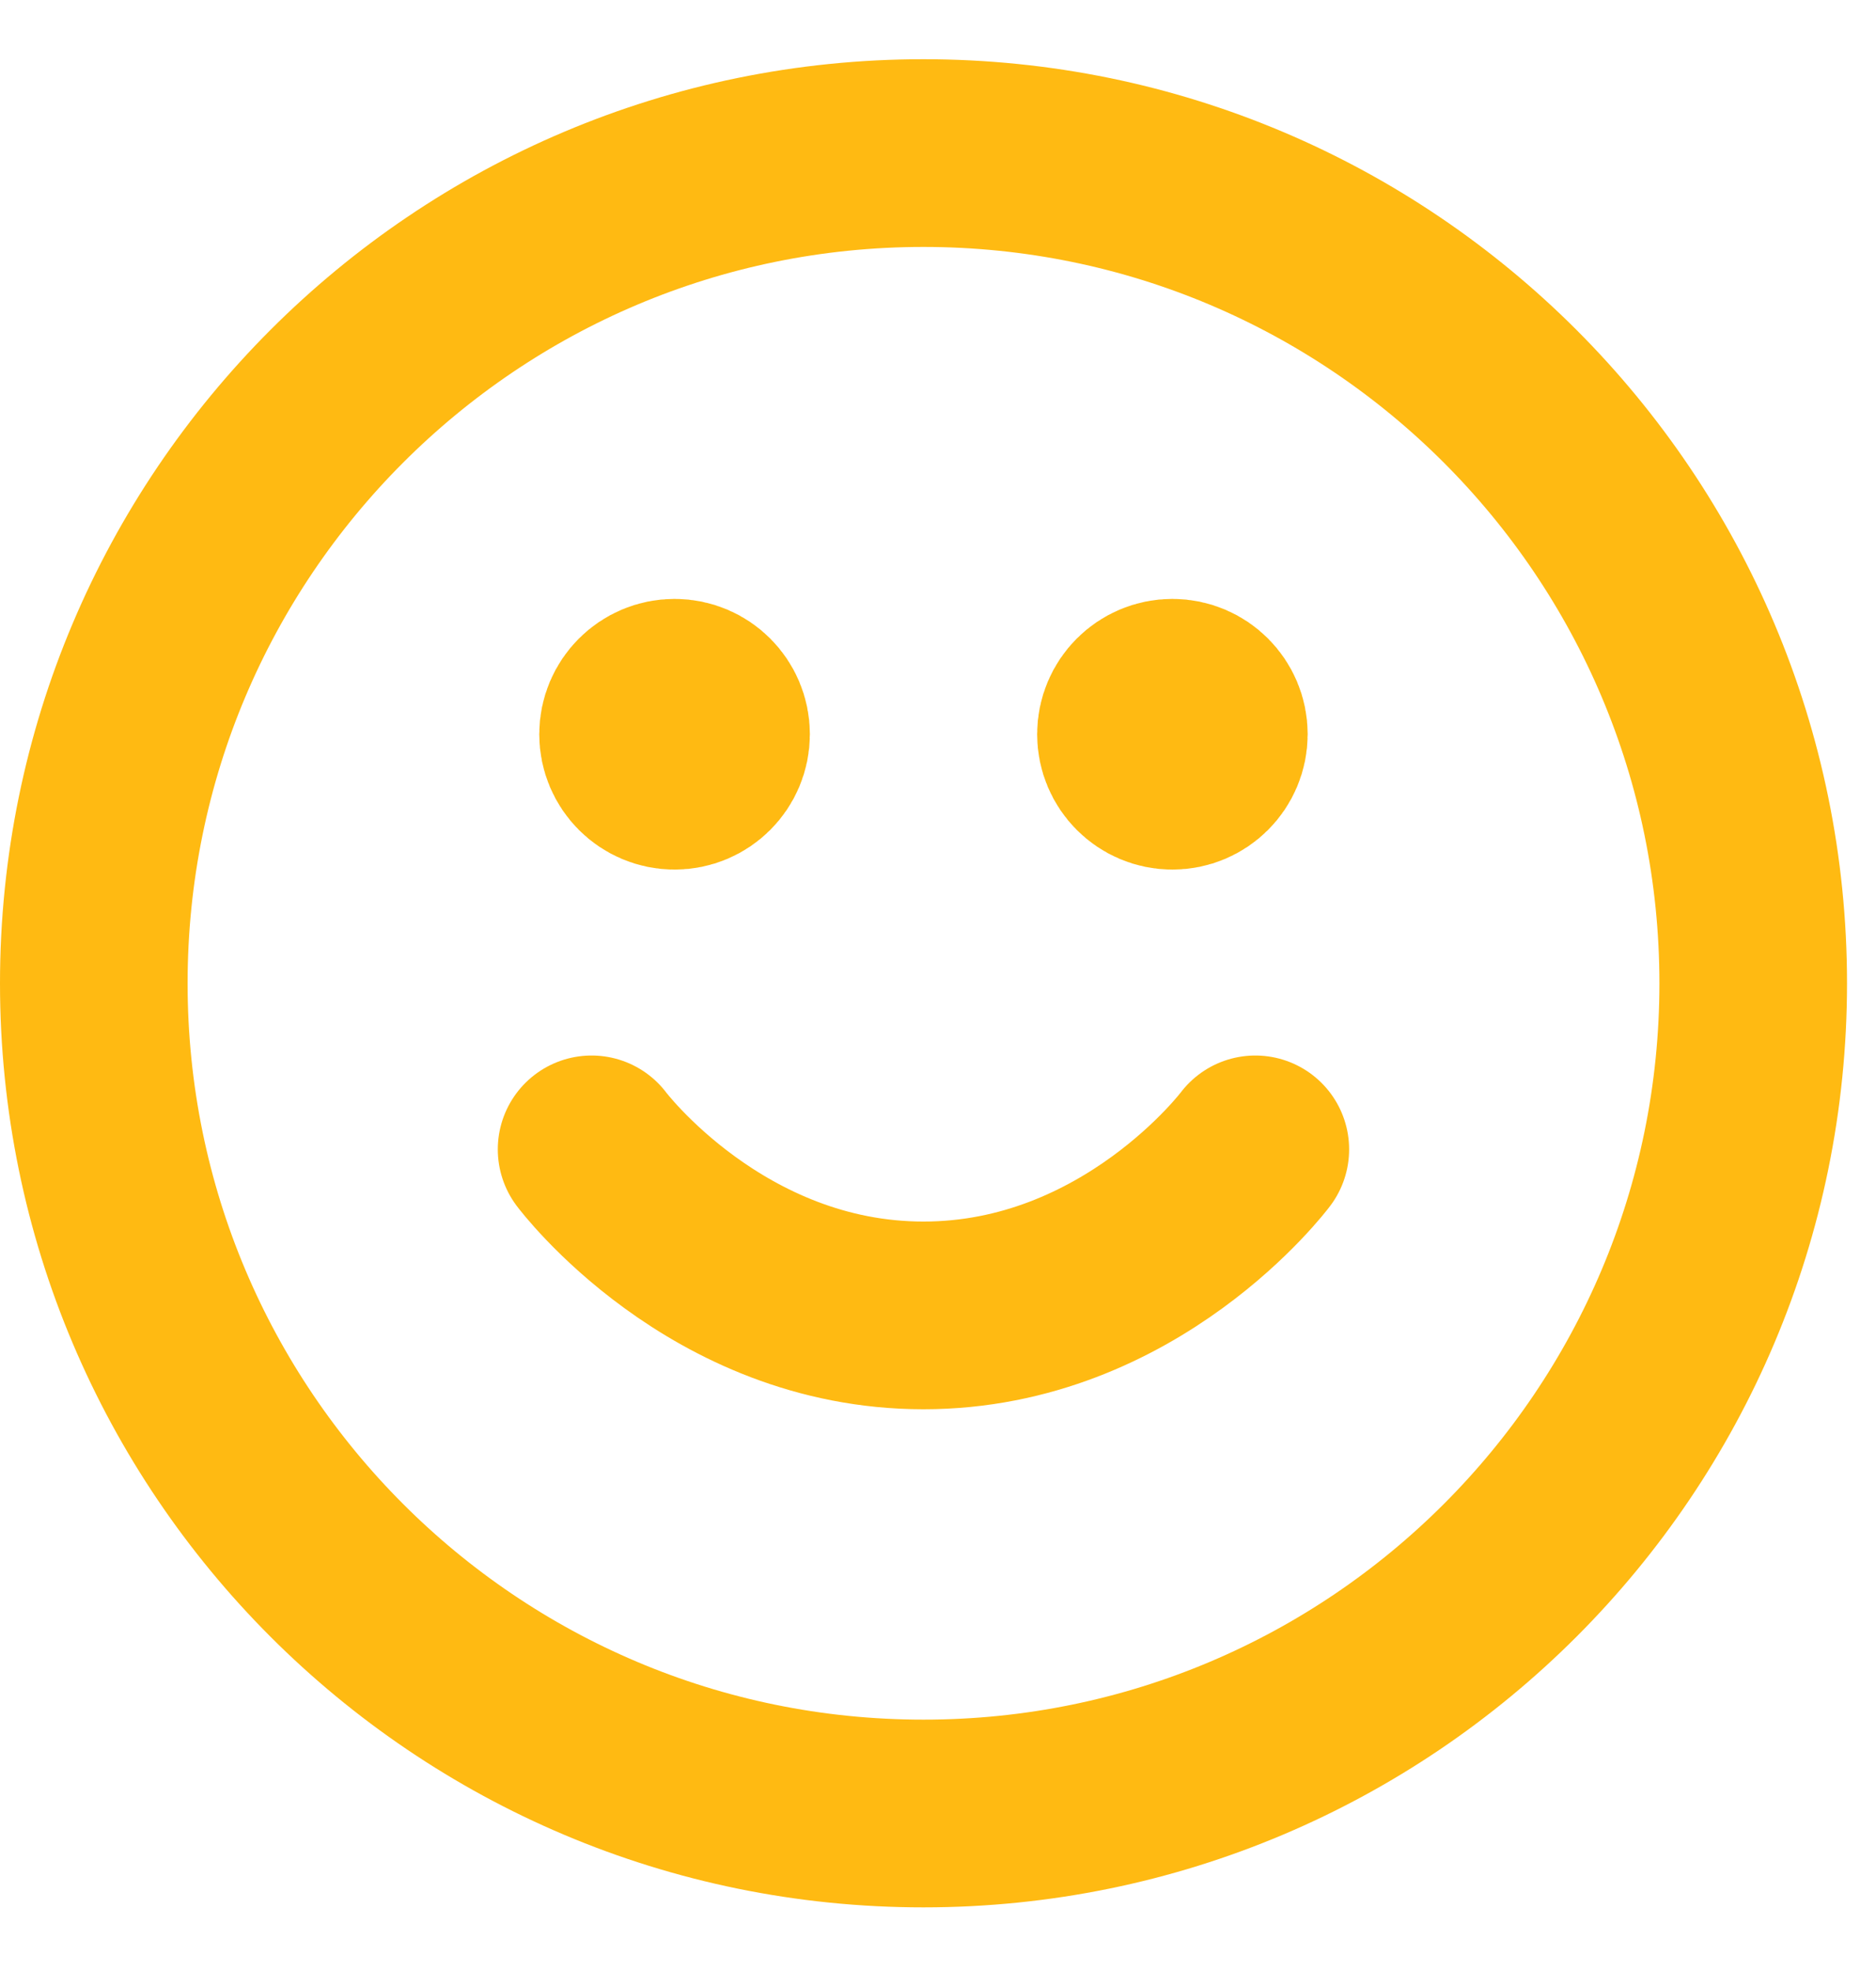
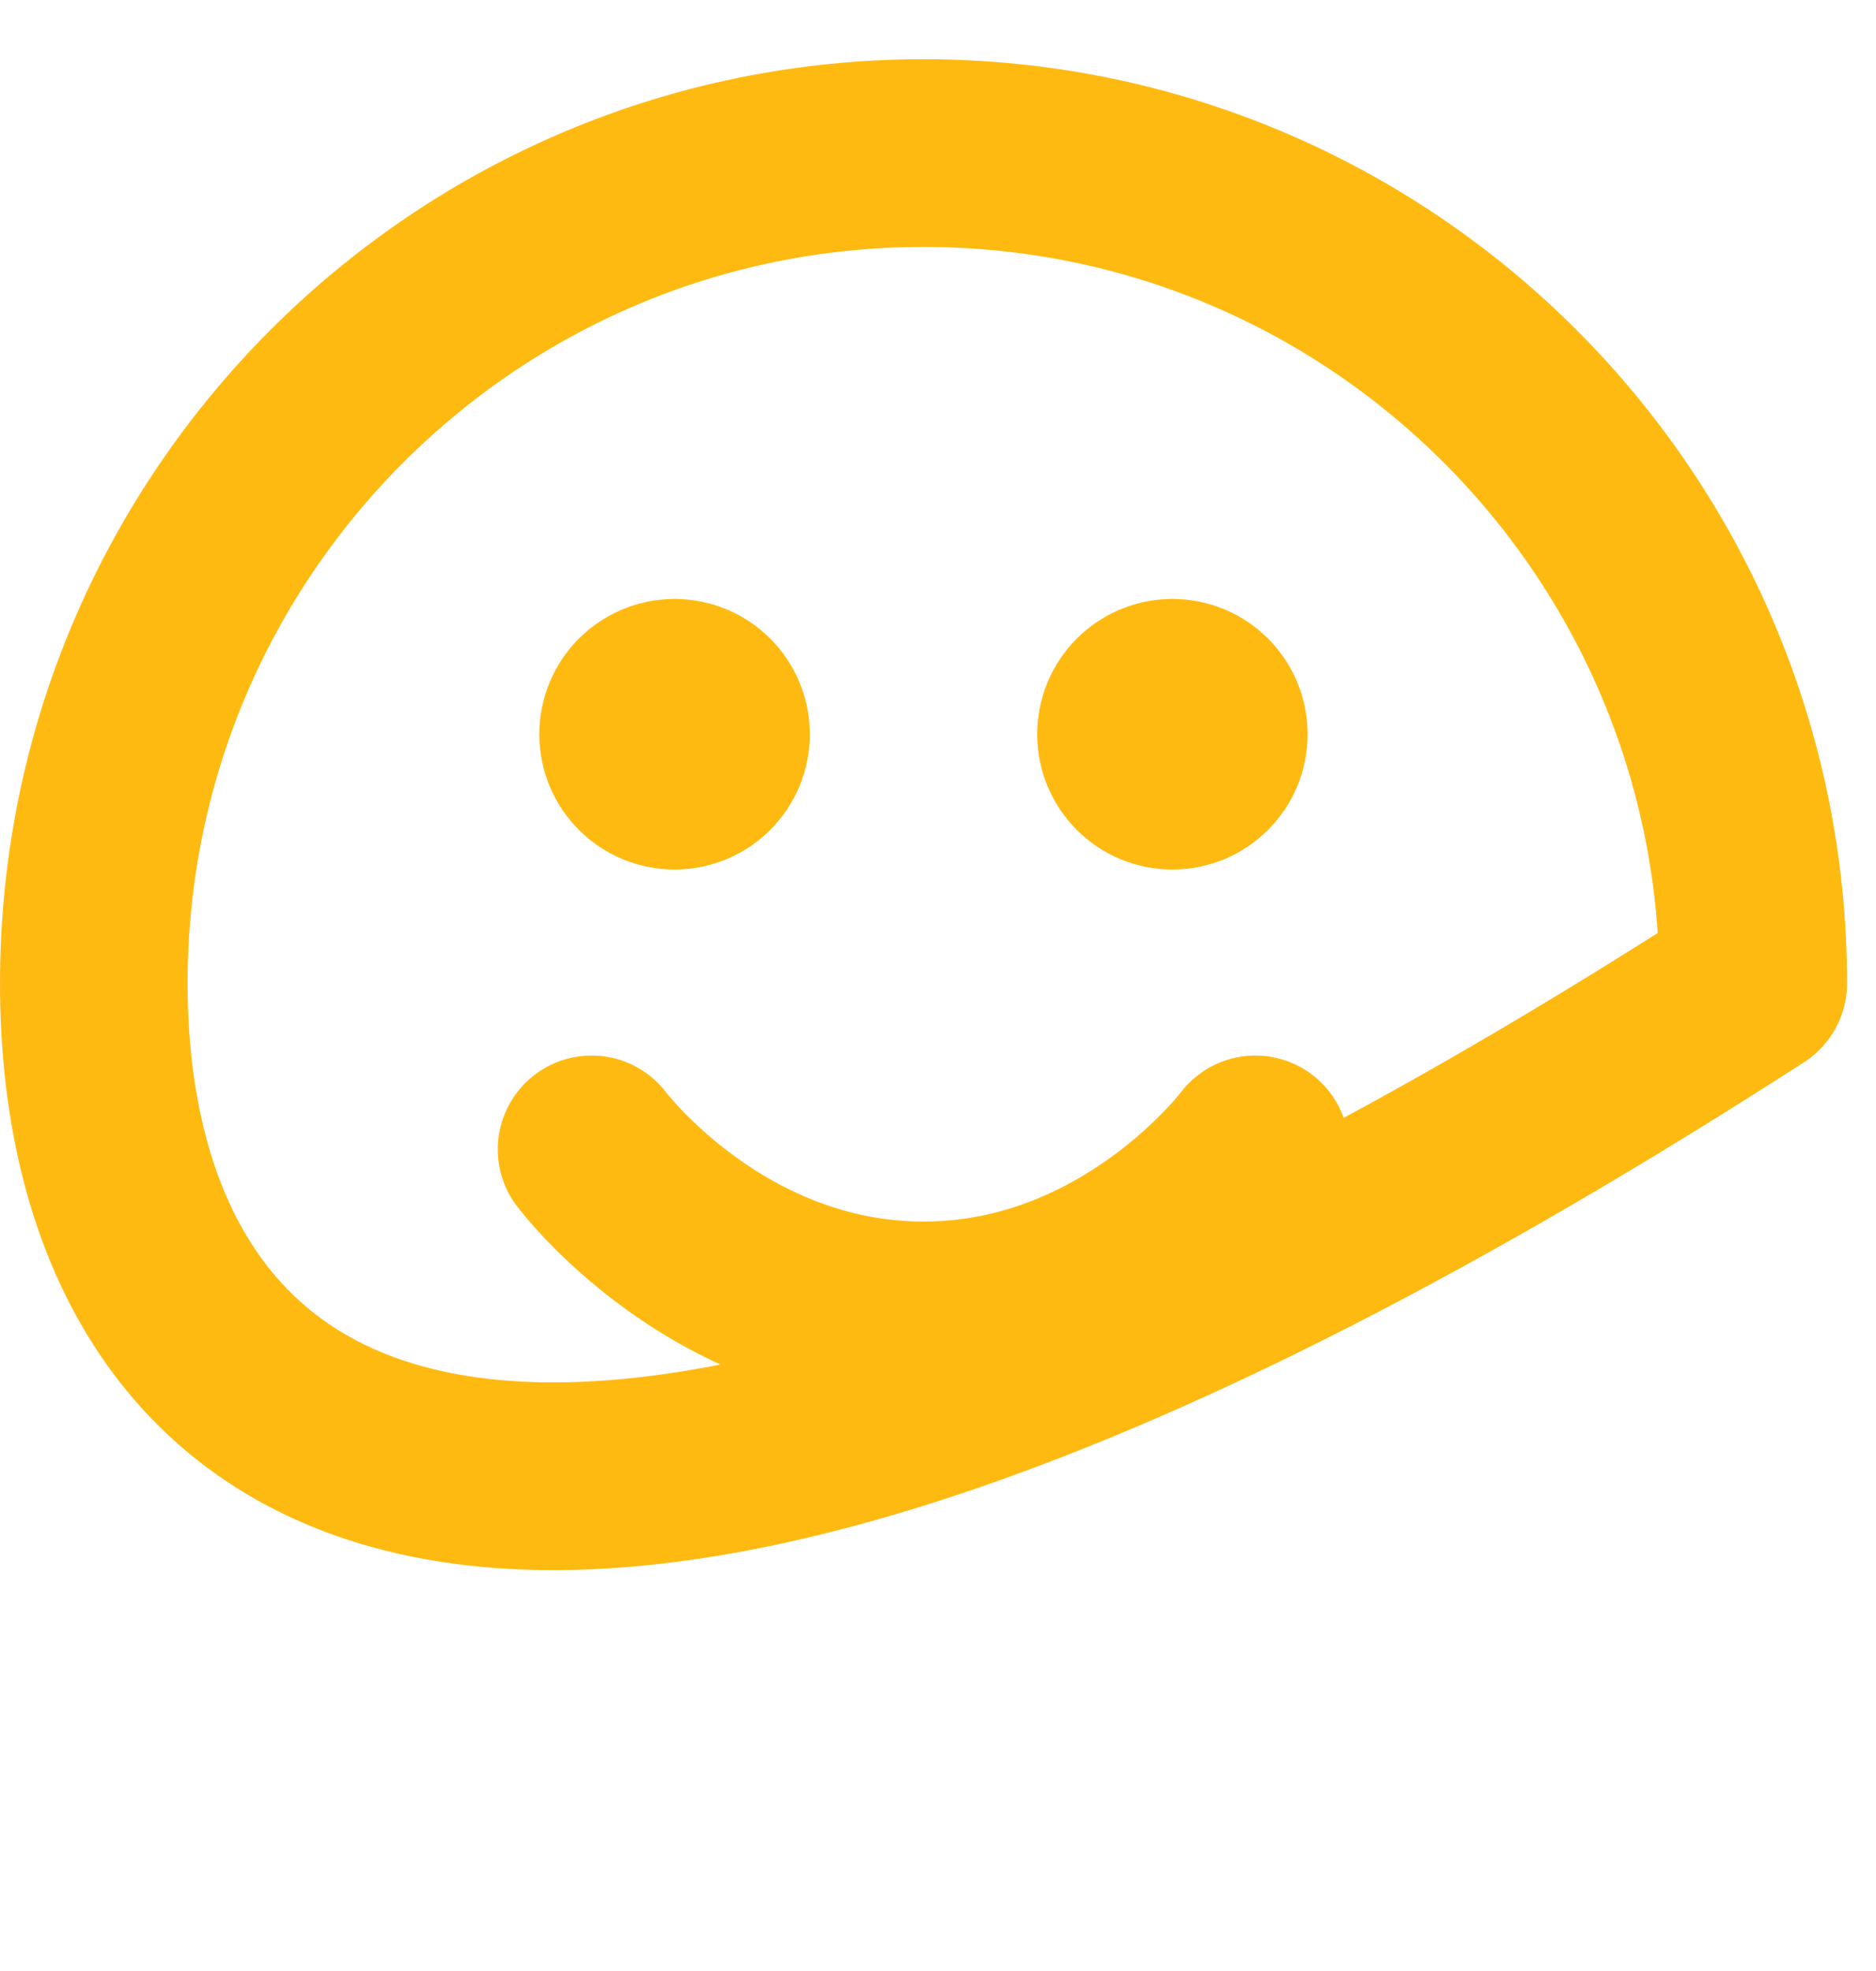
<svg xmlns="http://www.w3.org/2000/svg" width="20" height="21" viewBox="0 0 20 21" fill="none">
-   <path id="Icon" d="M6.307 12.246C6.307 12.246 7.634 14.015 9.845 14.015C12.057 14.015 13.383 12.246 13.383 12.246M12.499 7.823H12.508M7.192 7.823H7.201M18.691 10.477C18.691 15.362 14.73 19.322 9.845 19.322C4.96 19.322 1 15.362 1 10.477C1 5.592 4.96 1.631 9.845 1.631C14.73 1.631 18.691 5.592 18.691 10.477ZM12.941 7.823C12.941 8.067 12.743 8.265 12.499 8.265C12.255 8.265 12.057 8.067 12.057 7.823C12.057 7.579 12.255 7.381 12.499 7.381C12.743 7.381 12.941 7.579 12.941 7.823ZM7.634 7.823C7.634 8.067 7.436 8.265 7.192 8.265C6.947 8.265 6.749 8.067 6.749 7.823C6.749 7.579 6.947 7.381 7.192 7.381C7.436 7.381 7.634 7.579 7.634 7.823Z" stroke="#FFBA12" stroke-width="2" stroke-linecap="round" stroke-linejoin="round" />
+   <path id="Icon" d="M6.307 12.246C6.307 12.246 7.634 14.015 9.845 14.015C12.057 14.015 13.383 12.246 13.383 12.246M12.499 7.823H12.508M7.192 7.823H7.201M18.691 10.477C4.96 19.322 1 15.362 1 10.477C1 5.592 4.96 1.631 9.845 1.631C14.73 1.631 18.691 5.592 18.691 10.477ZM12.941 7.823C12.941 8.067 12.743 8.265 12.499 8.265C12.255 8.265 12.057 8.067 12.057 7.823C12.057 7.579 12.255 7.381 12.499 7.381C12.743 7.381 12.941 7.579 12.941 7.823ZM7.634 7.823C7.634 8.067 7.436 8.265 7.192 8.265C6.947 8.265 6.749 8.067 6.749 7.823C6.749 7.579 6.947 7.381 7.192 7.381C7.436 7.381 7.634 7.579 7.634 7.823Z" stroke="#FFBA12" stroke-width="2" stroke-linecap="round" stroke-linejoin="round" />
</svg>